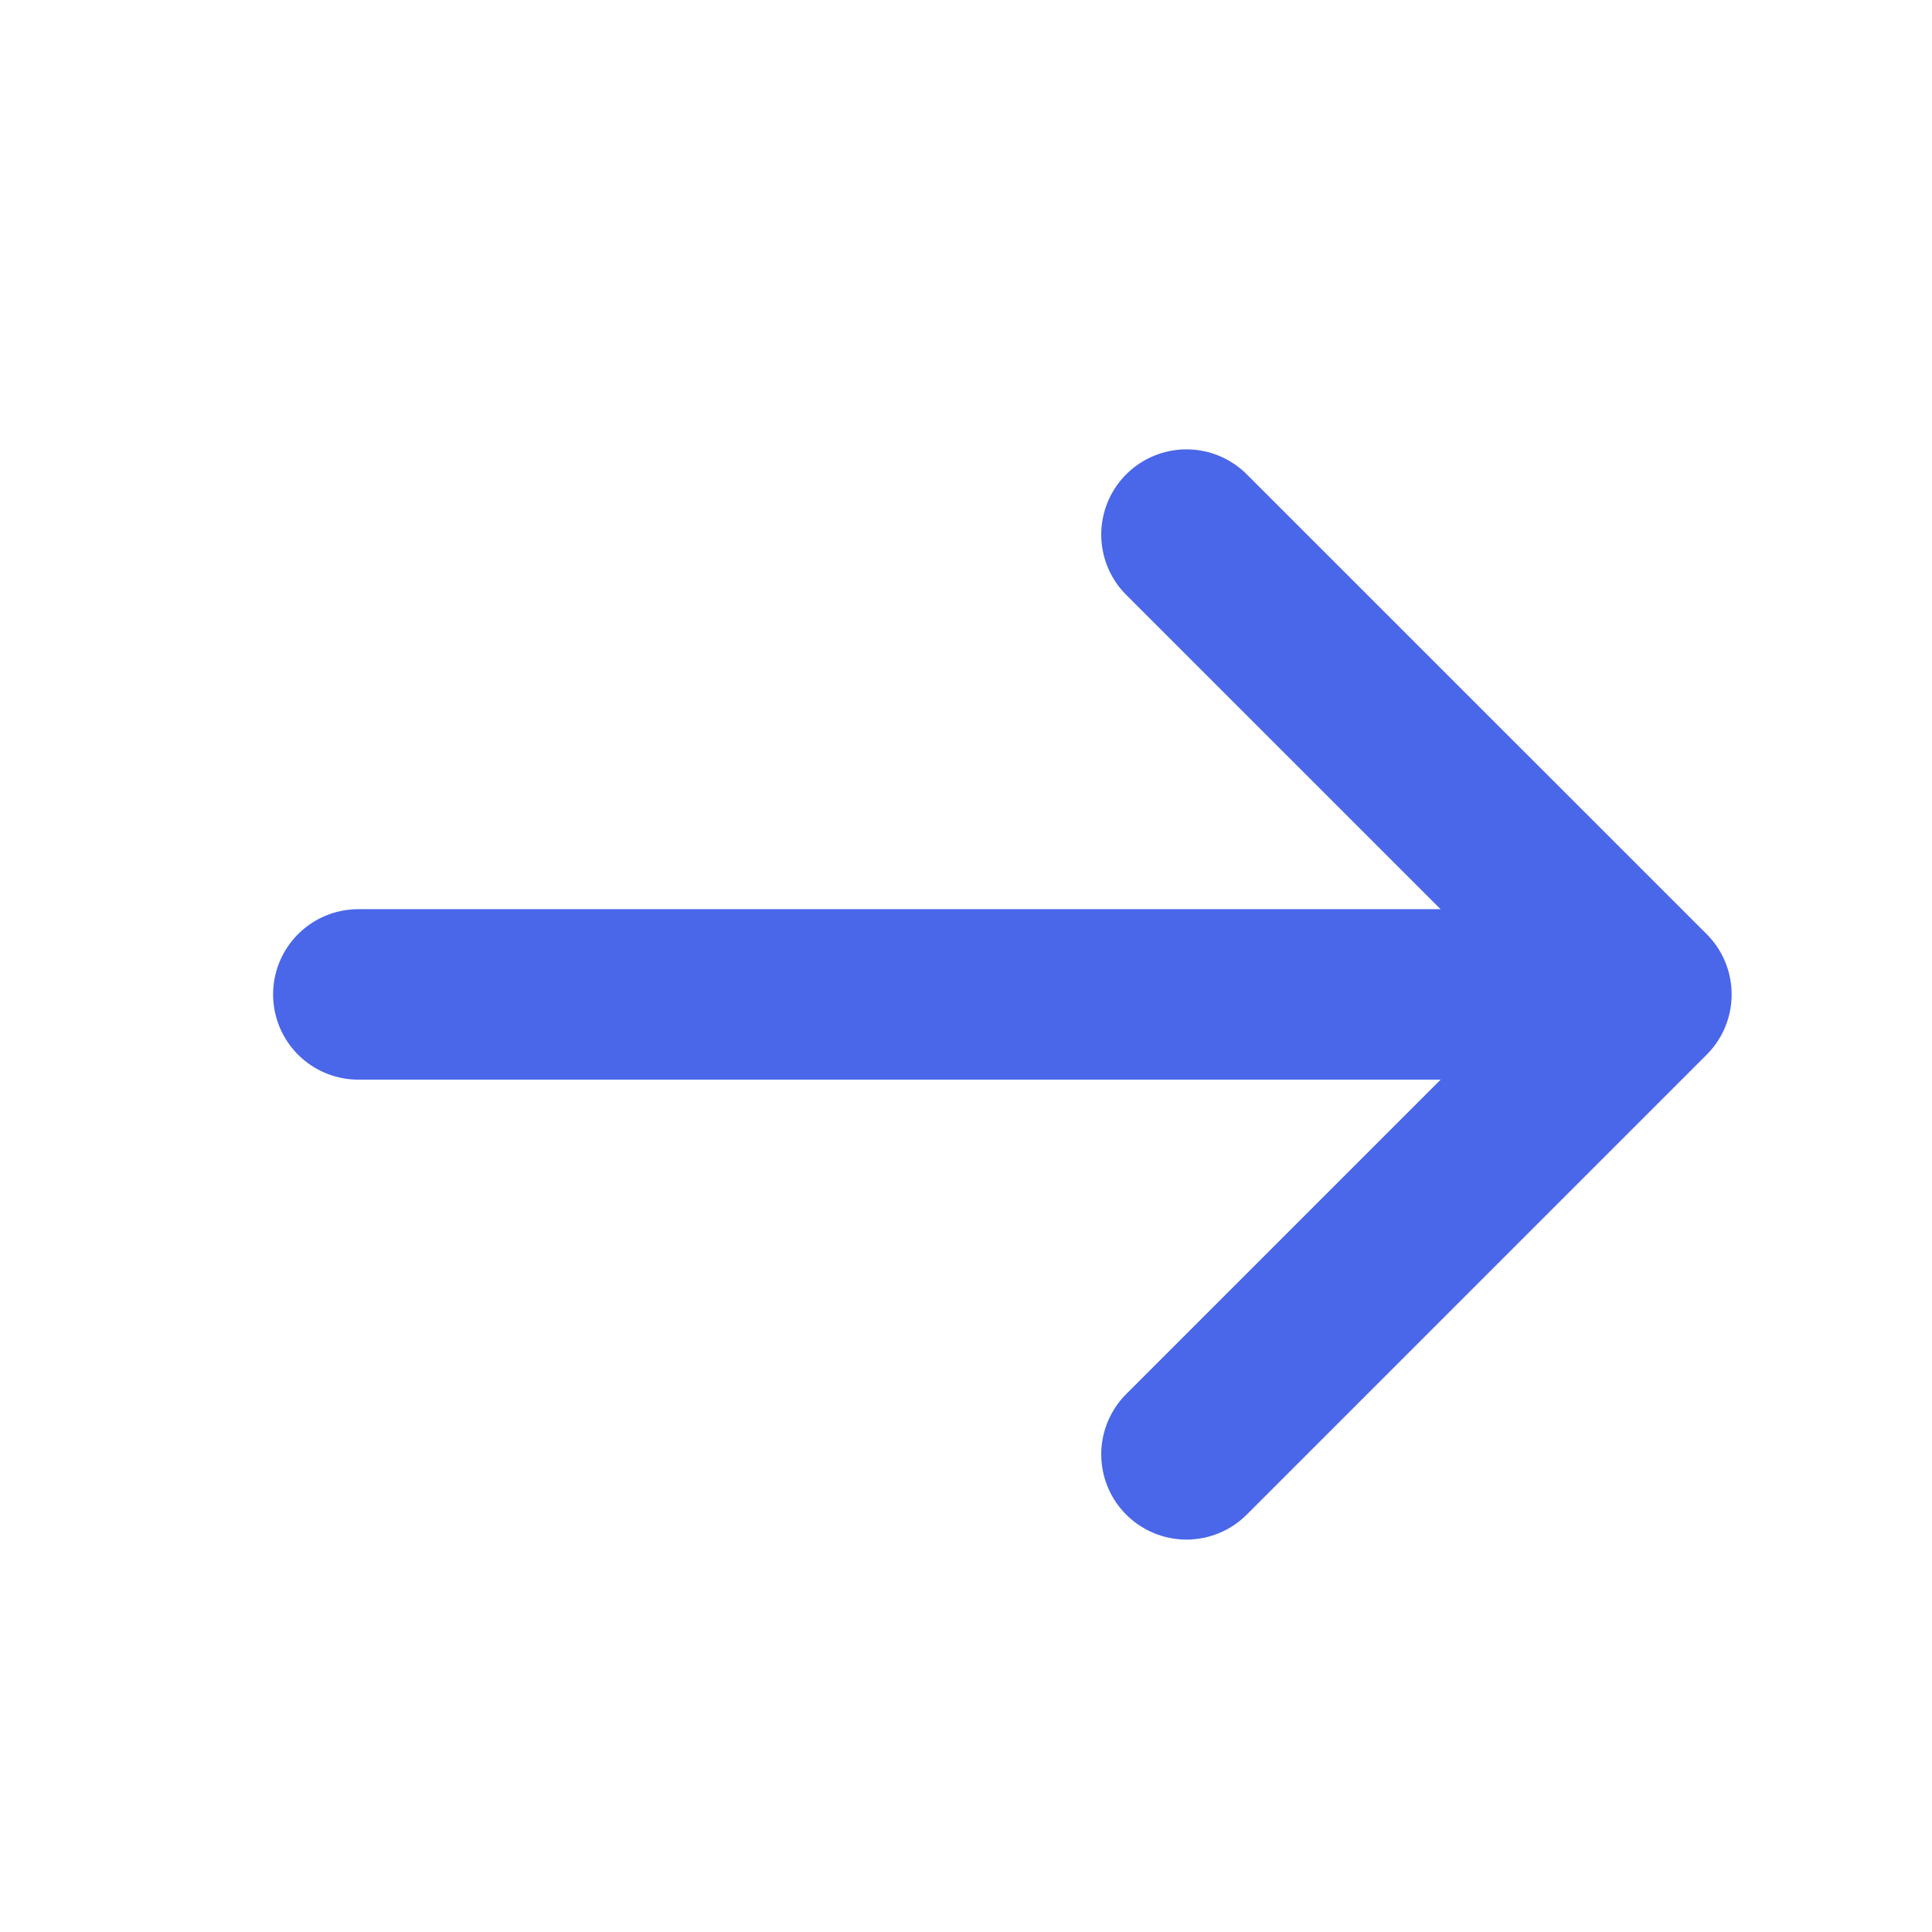
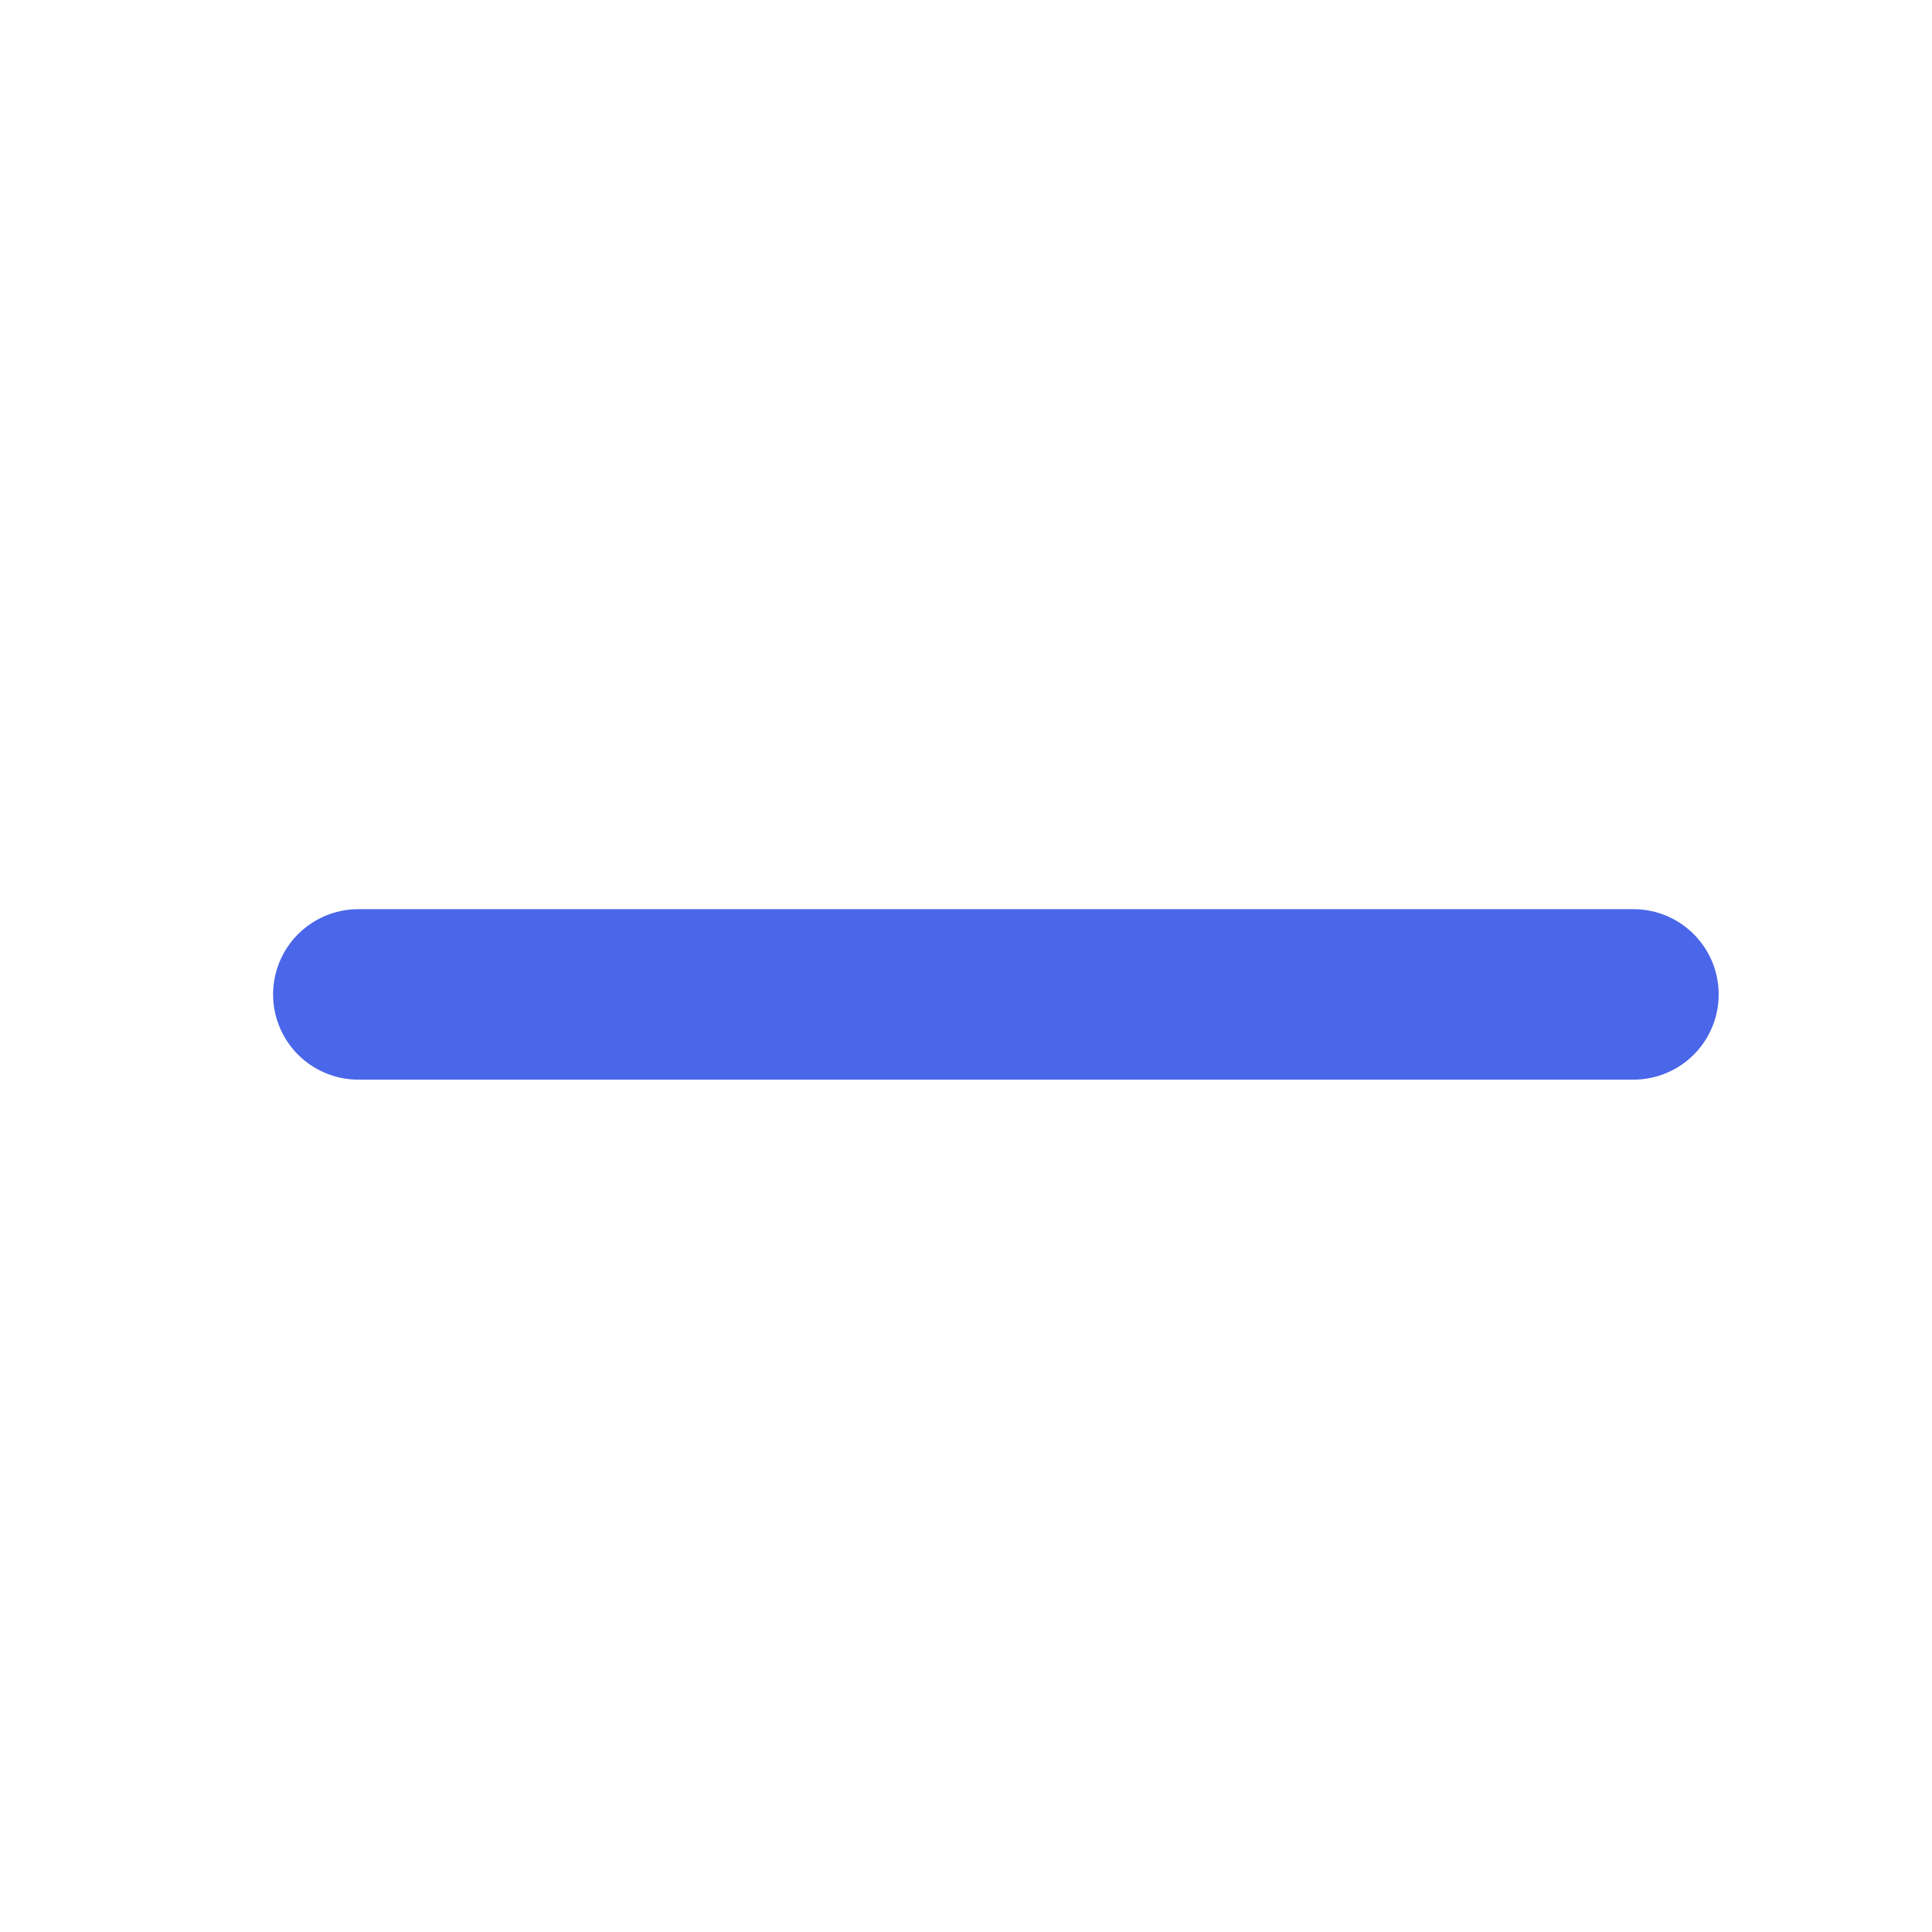
<svg xmlns="http://www.w3.org/2000/svg" width="17" height="17" viewBox="0 0 17 17" fill="none">
-   <path d="M10.44 4.704L14.487 8.75L10.44 12.797" stroke="#4A66E9" stroke-width="1.5" stroke-miterlimit="10" stroke-linecap="round" stroke-linejoin="round" />
  <path d="M3.153 8.75H14.373" stroke="#4A66E9" stroke-width="1.5" stroke-miterlimit="10" stroke-linecap="round" stroke-linejoin="round" />
</svg>